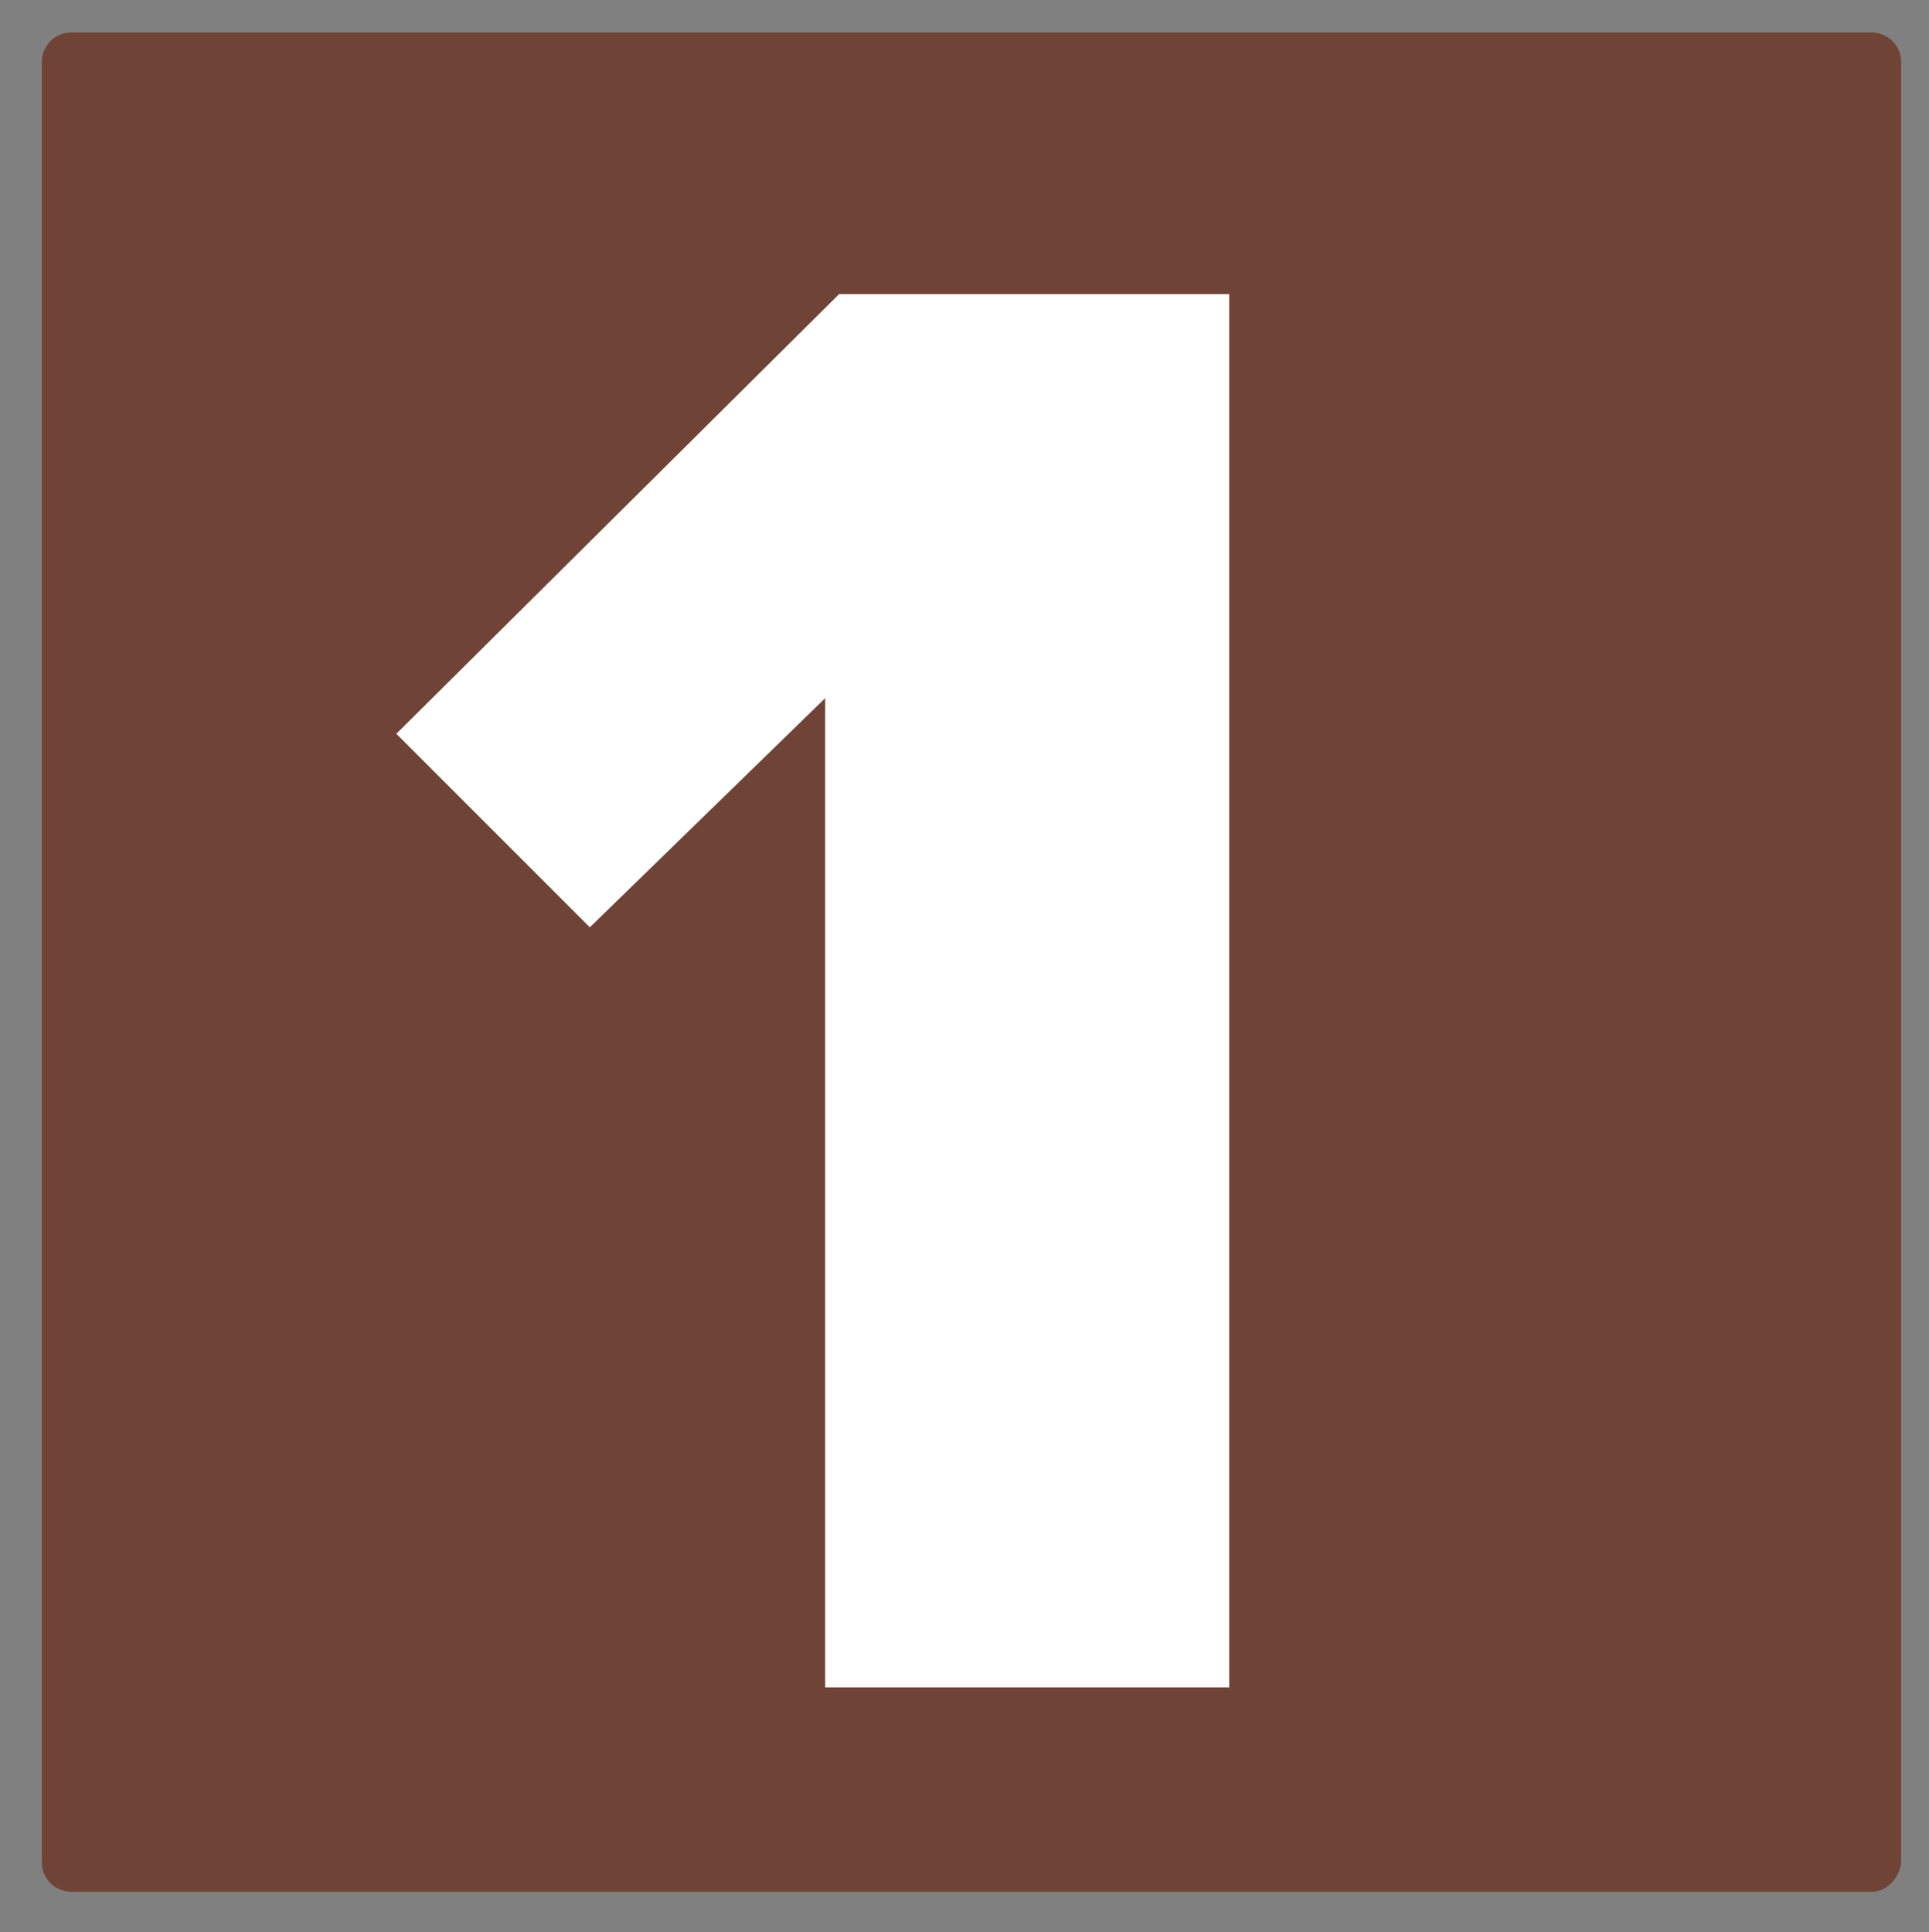
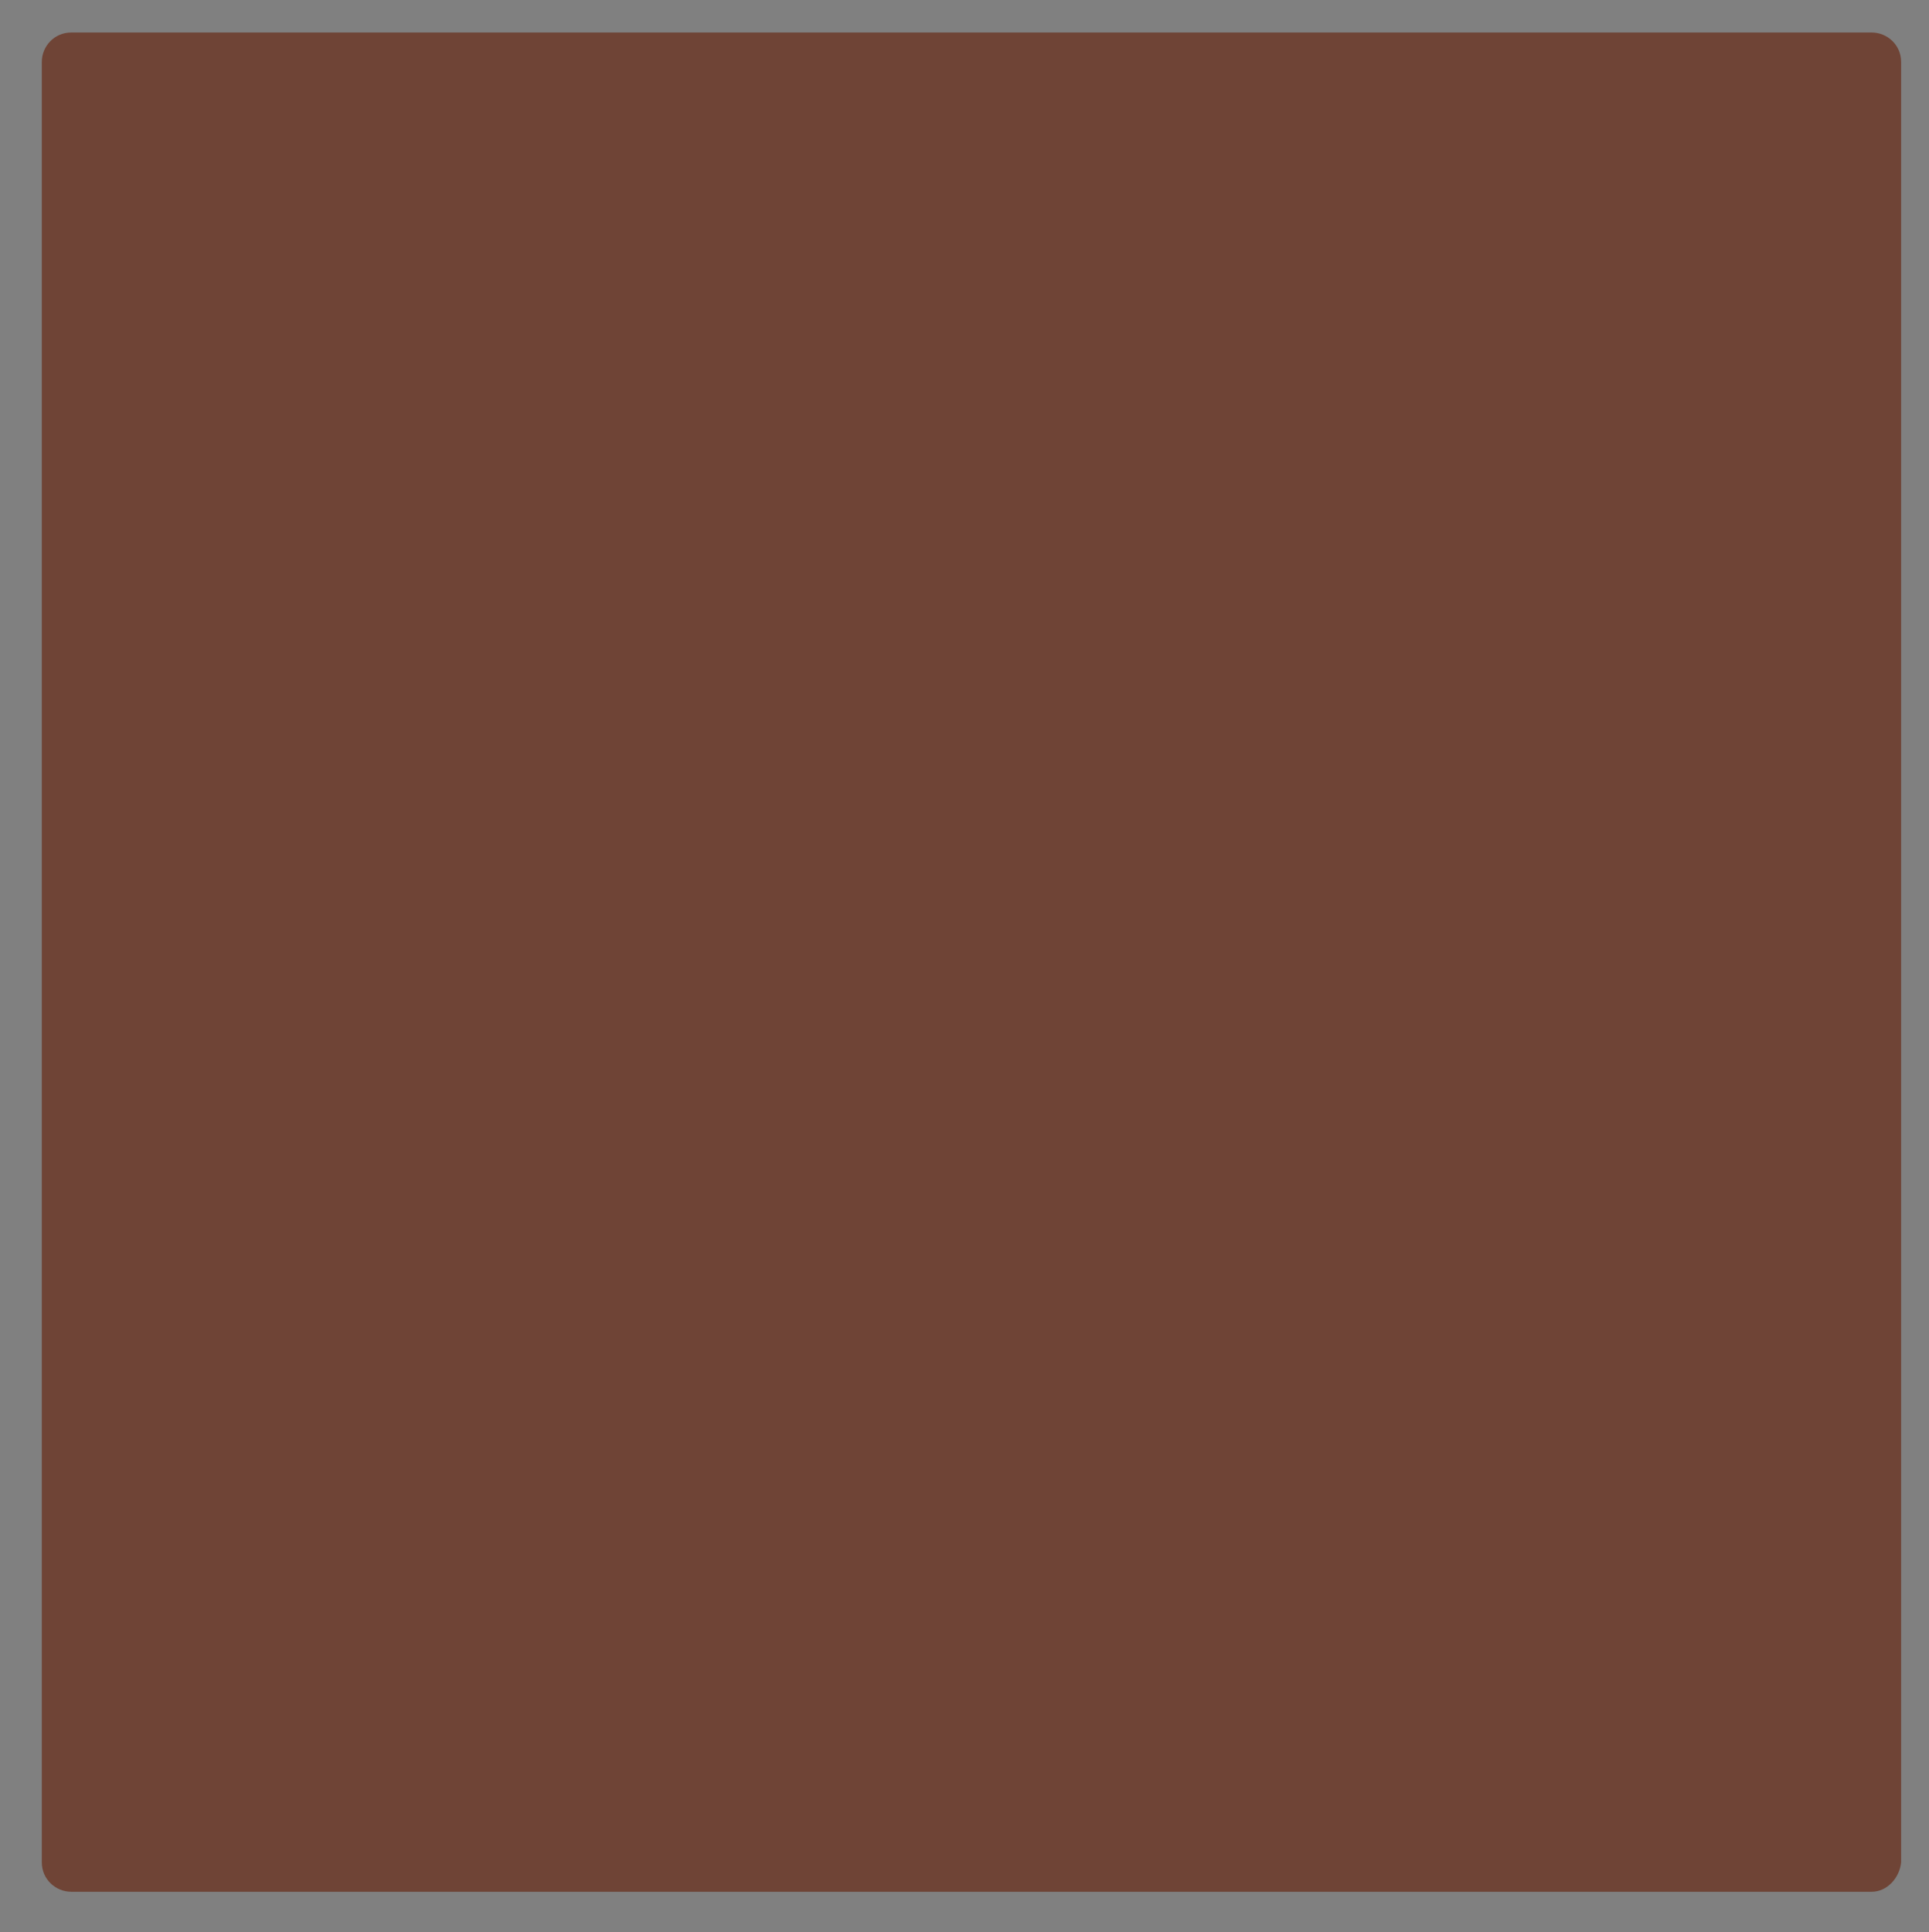
<svg xmlns="http://www.w3.org/2000/svg" version="1.1" id="Layer_1" x="0px" y="0px" viewBox="0 0 124.6 124.8" style="enable-background:new 0 0 124.6 124.8;" xml:space="preserve">
  <rect x="0" y="0" width="124.6" height="124.8" fill="#808080" stroke="none" />
  <style type="text/css">
	.st0{fill:#6F4436;}
	.st1{fill:#FFFFFF;}
</style>
  <path class="st0" d="M120.9,122.2H4.6c-1,0-1.9-0.8-1.9-1.9V4c0-1,0.8-1.9,1.9-1.9h116.3c1,0,1.9,0.8,1.9,1.9v116.3  C122.7,121.3,121.9,122.2,120.9,122.2z" />
-   <polygon class="st1" points="54.2,19 25.6,47.4 38.1,59.9 53.3,45.1 53.3,109 79.4,109 79.4,19 " />
</svg>